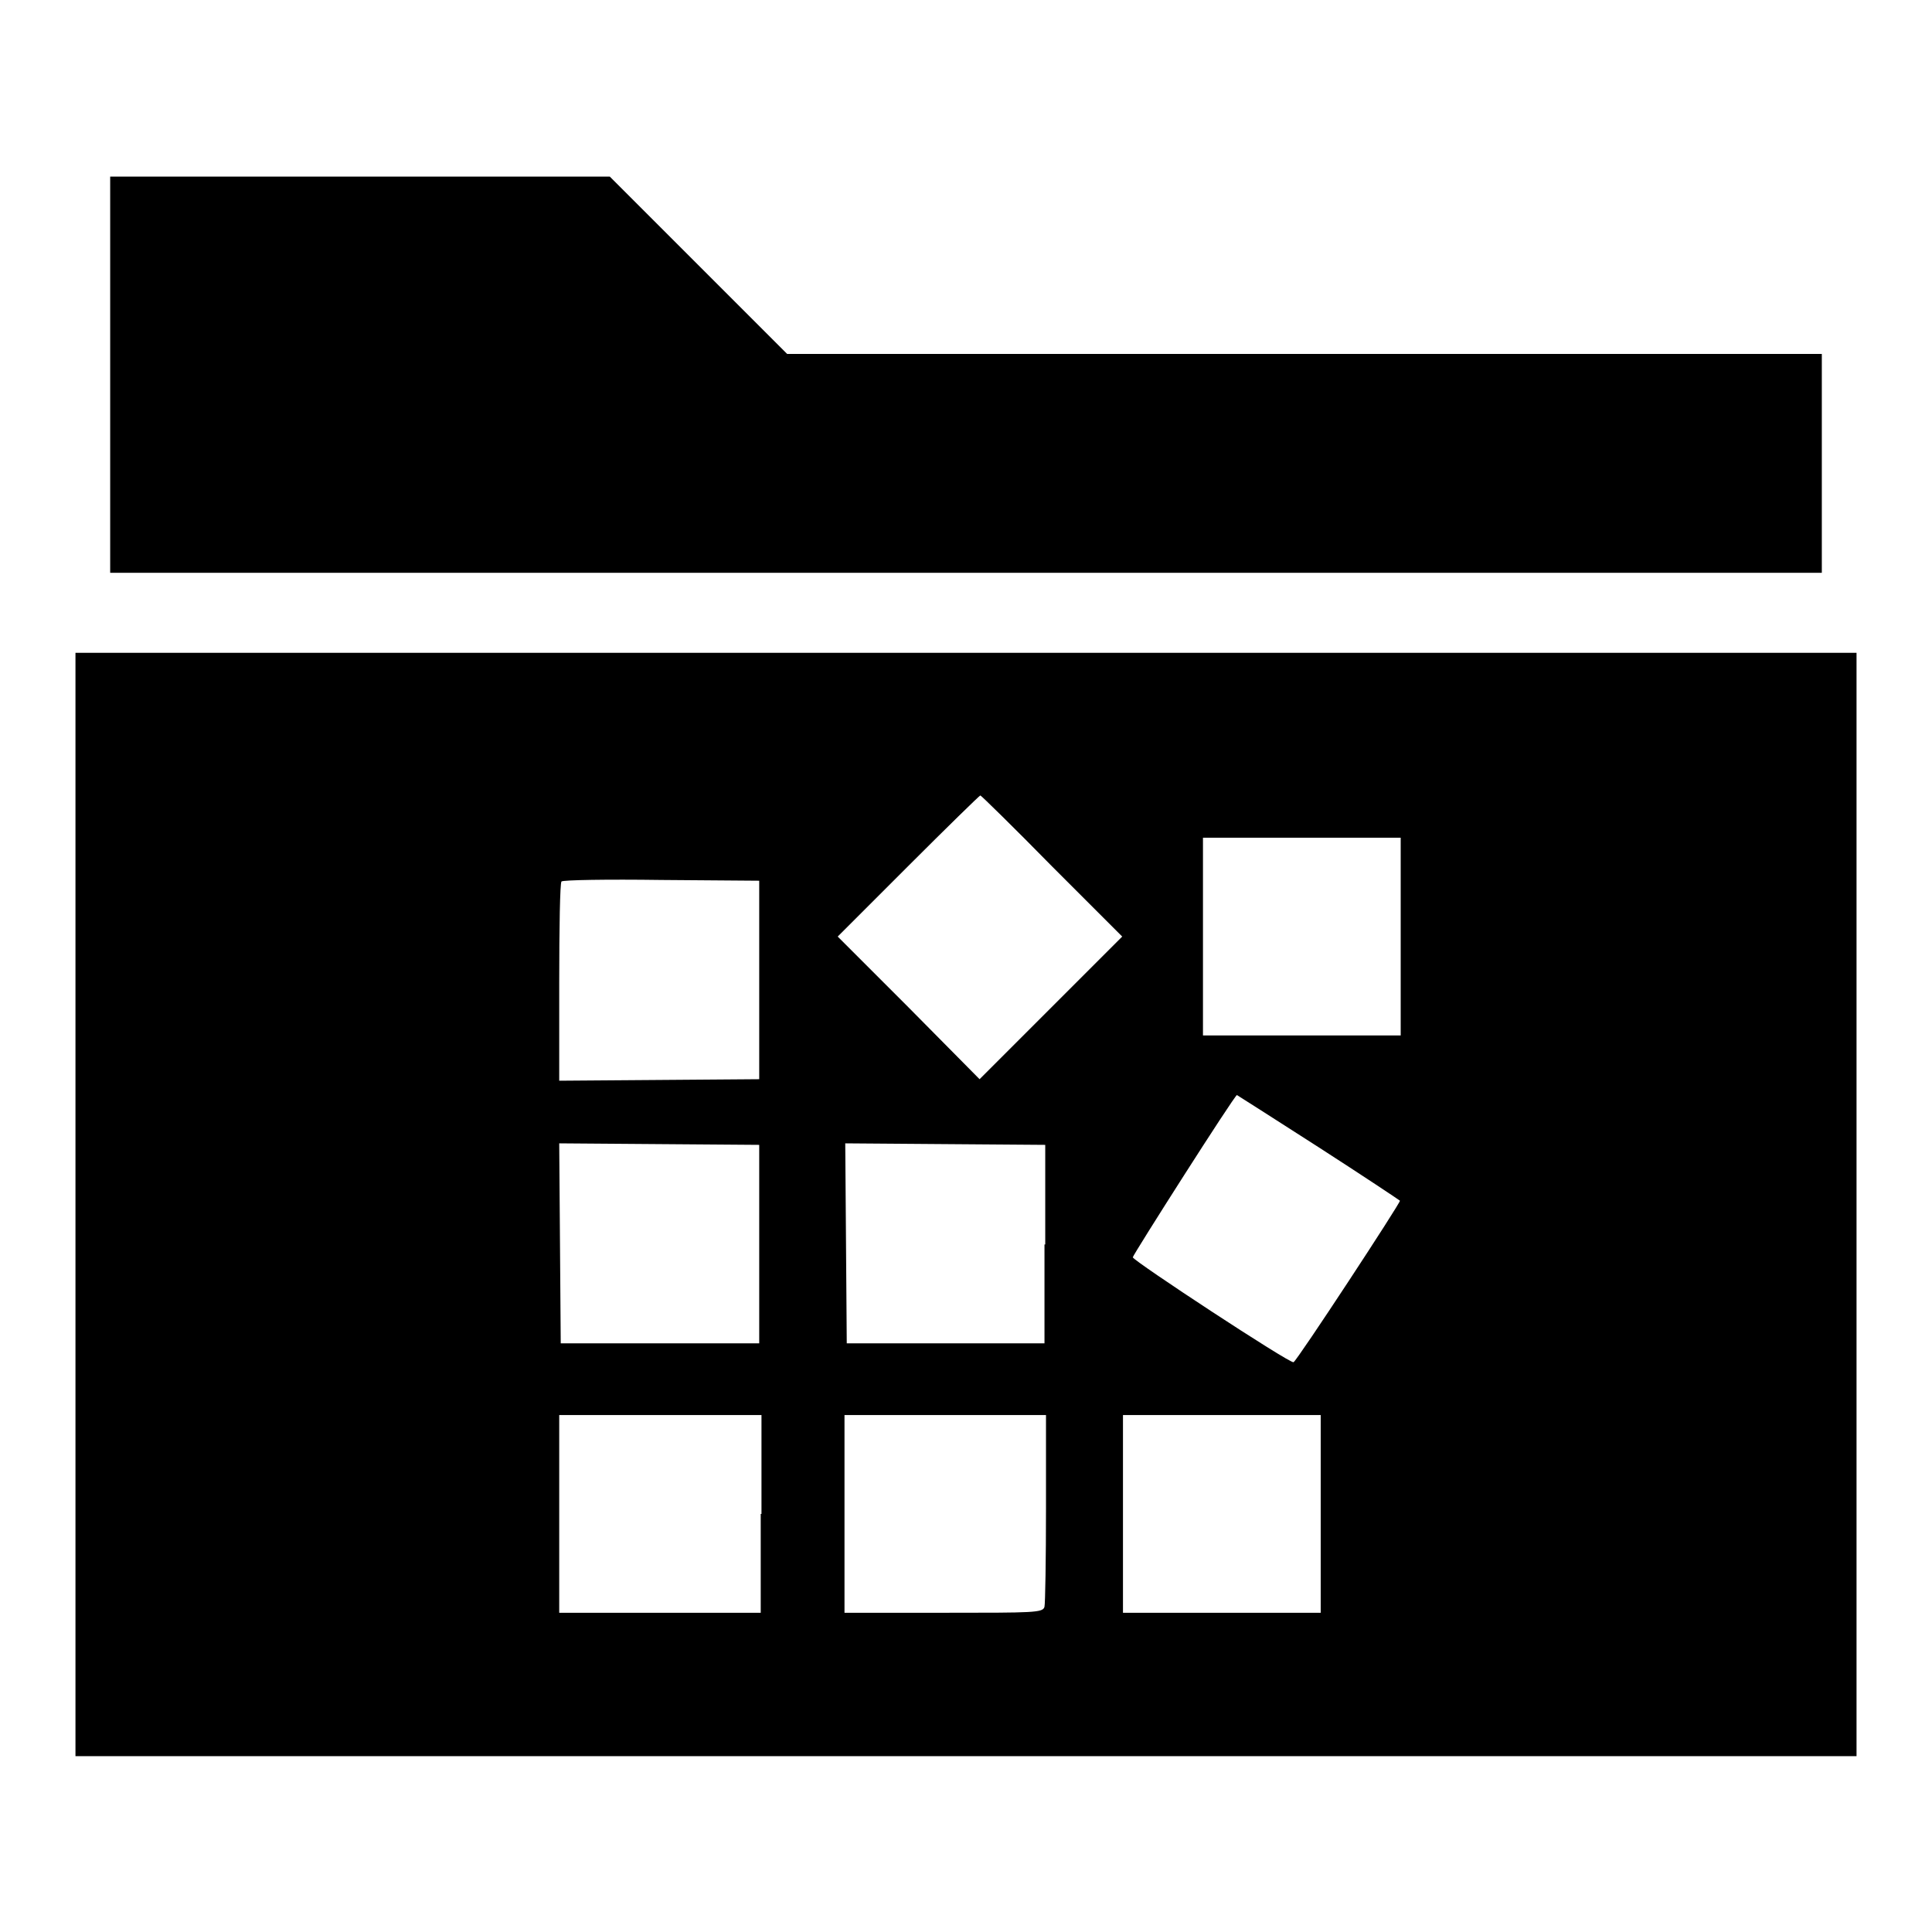
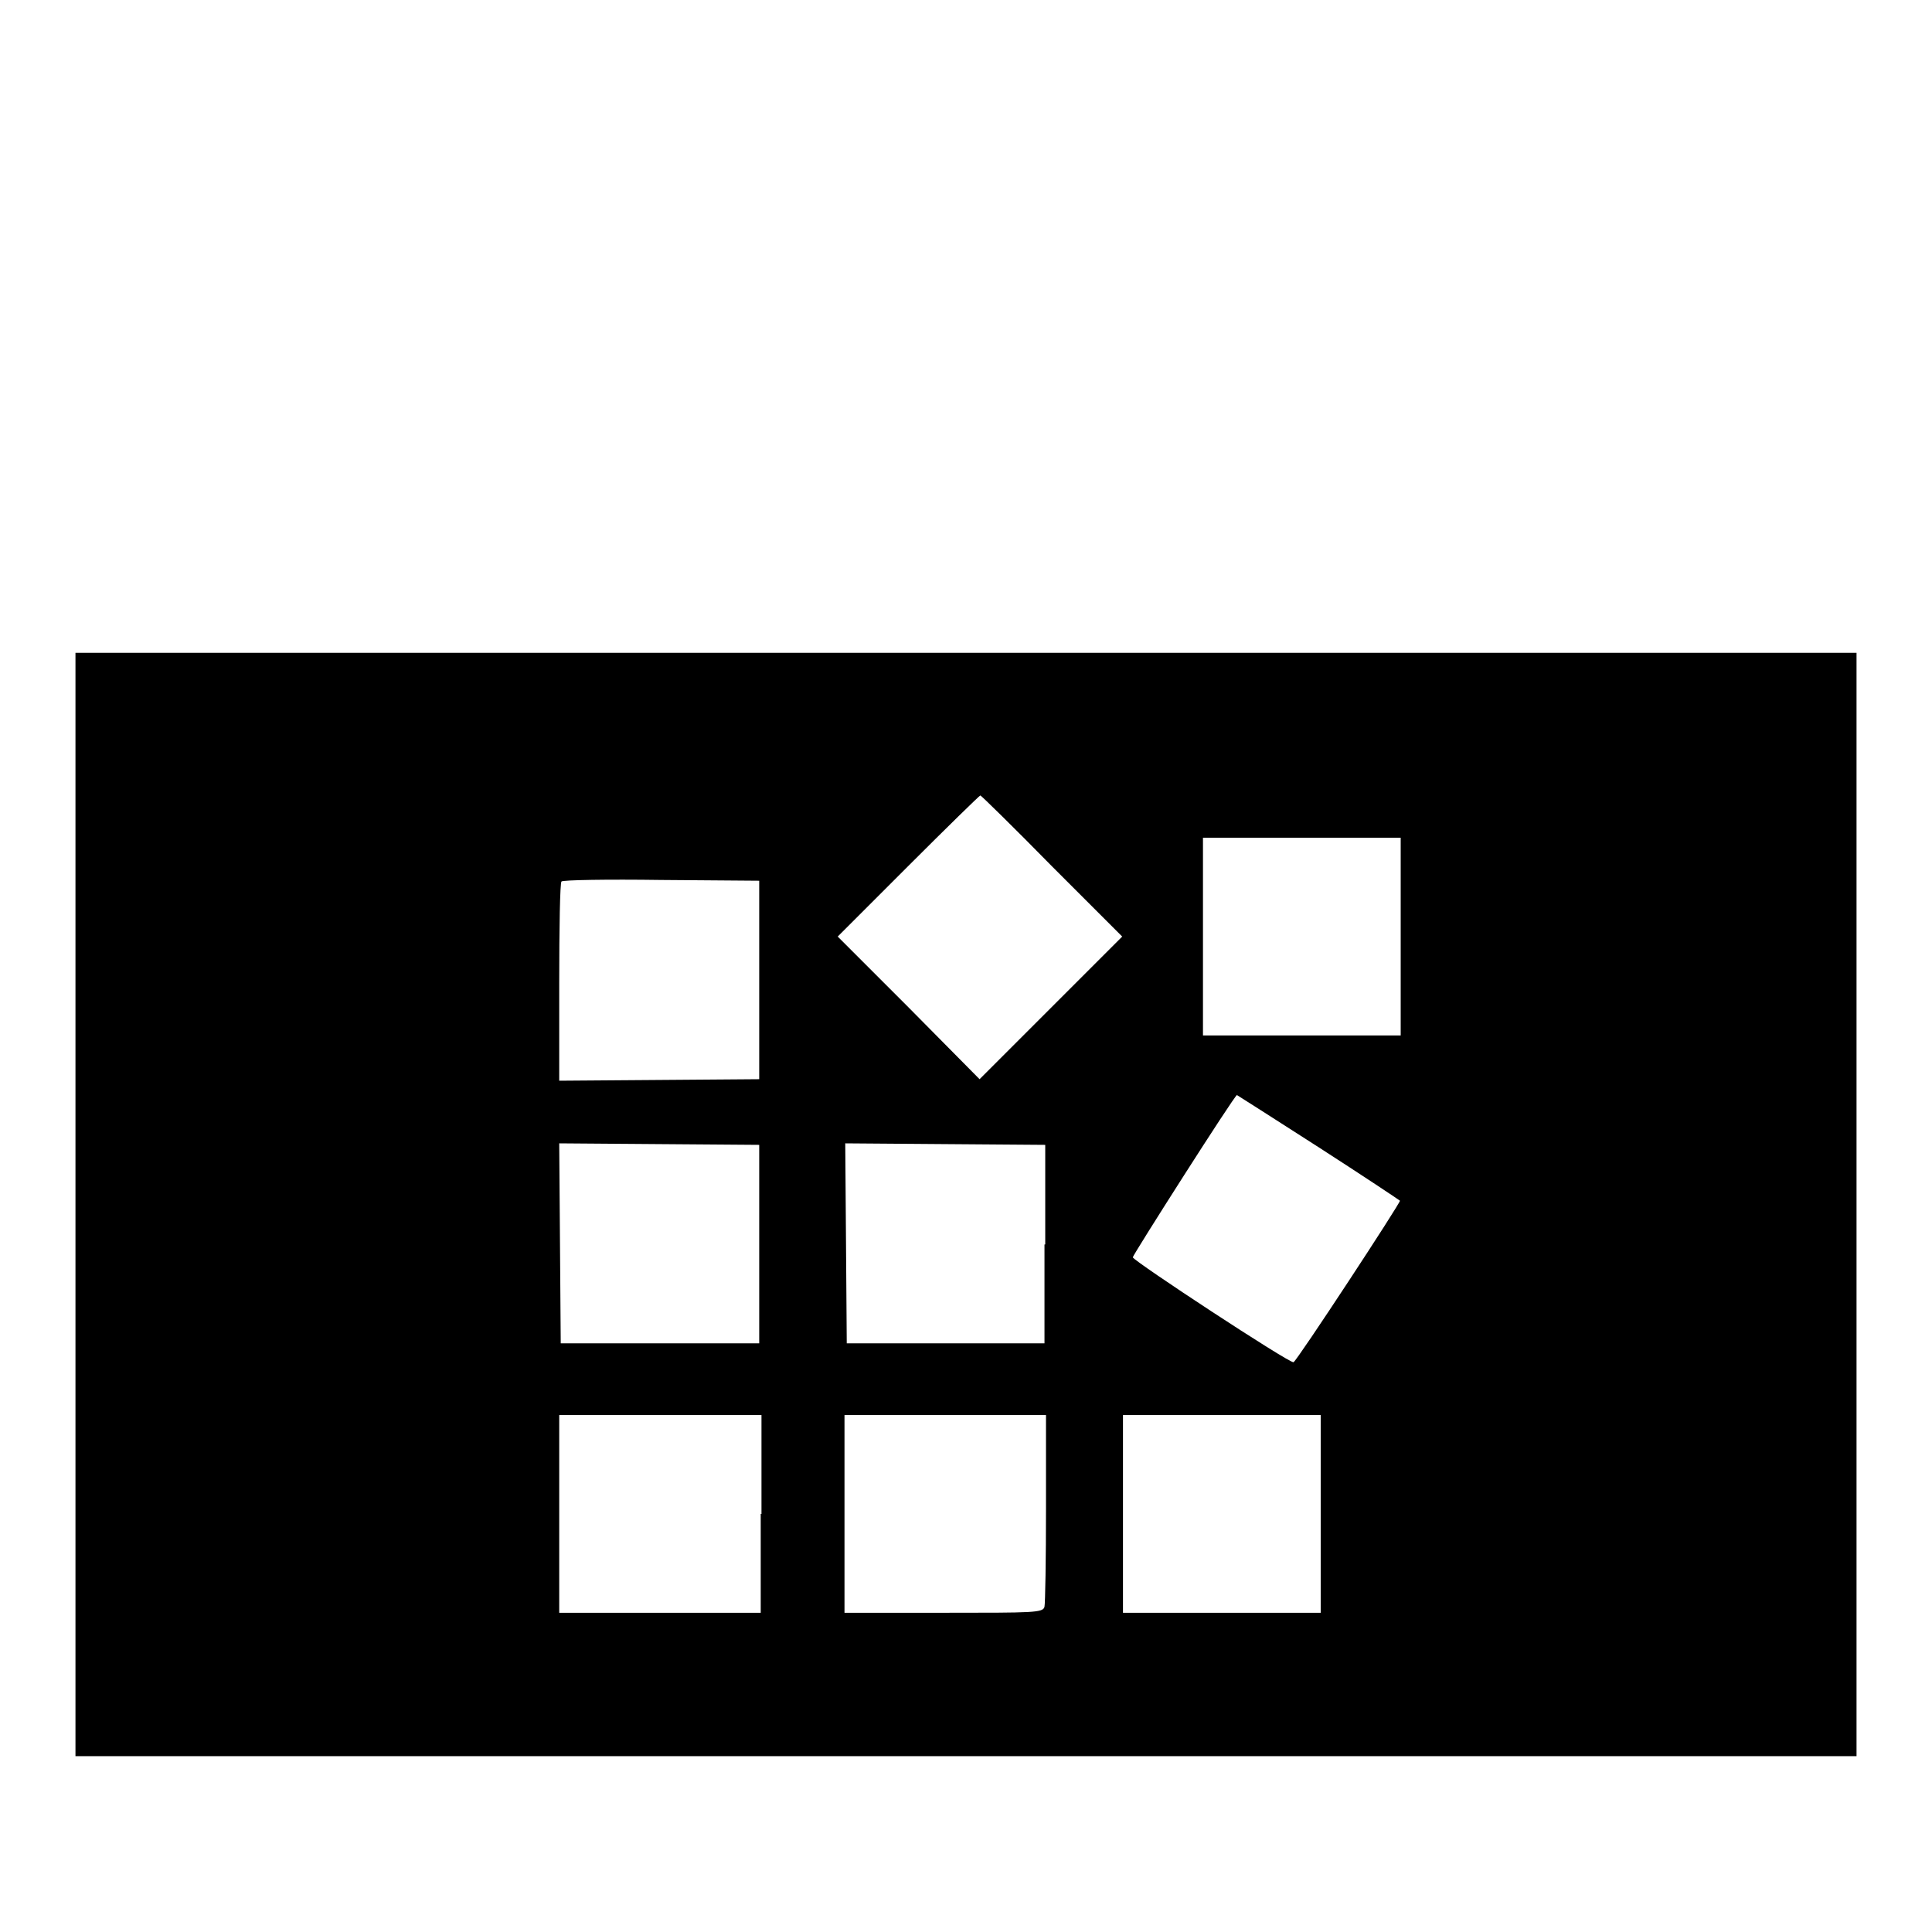
<svg xmlns="http://www.w3.org/2000/svg" version="1.1" x="0px" y="0px" viewBox="0 0 256 256" enable-background="new 0 0 256 256" xml:space="preserve">
  <g>
    <g>
      <g>
-         <path fill="#000000" d="M14.6,49.6v26.3H128h113.4V61.4V46.9h-68.6h-68.5L92.5,35.1L80.8,23.4h-33H14.6V49.6z" />
        <path fill="#000000" d="M10,159.6v73.1h118h118v-73.1V86.5H128H10V159.6z M139.4,114.8l9.3,9.3l-9.4,9.4l-9.5,9.5l-9.4-9.5l-9.4-9.4l9.3-9.3c5.2-5.2,9.5-9.4,9.6-9.4S134.3,109.6,139.4,114.8z M185.6,124.1v13.1h-13.1h-13.1v-13.1v-13.1h13.1h13.1V124.1z M100.6,129.8V143l-13.2,0.1l-13.3,0.1v-13c0-7.2,0.1-13.2,0.3-13.4c0.2-0.2,6.1-0.3,13.2-0.2l13,0.1L100.6,129.8L100.6,129.8z M174.7,152c5.9,3.8,10.7,7,10.8,7.1c0.2,0.1-13.7,21.3-14.1,21.4c-0.5,0.2-21.2-13.4-21.3-13.9c0-0.3,13.5-21.5,13.8-21.5C163.9,145.1,168.8,148.2,174.7,152z M100.6,164.9V178H87.4H74.3l-0.1-13.3l-0.1-13.2l13.2,0.1l13.3,0.1V164.9z M138.4,164.9V178h-13.1h-13.1l-0.1-13.3l-0.1-13.2l13.2,0.1l13.3,0.1V164.9z M100.8,200.6v13.1H87.4H74.1v-13.1v-13.1h13.4h13.4V200.6L100.8,200.6z M138.6,199.8c0,6.8-0.1,12.7-0.2,13.1c-0.2,0.8-1.3,0.8-13.4,0.8h-13.1v-13.1v-13.1h13.3h13.4V199.8z M175,200.6v13.1h-13.1h-13.1v-13.1v-13.1h13.1H175V200.6z" />
      </g>
    </g>
  </g>
</svg>